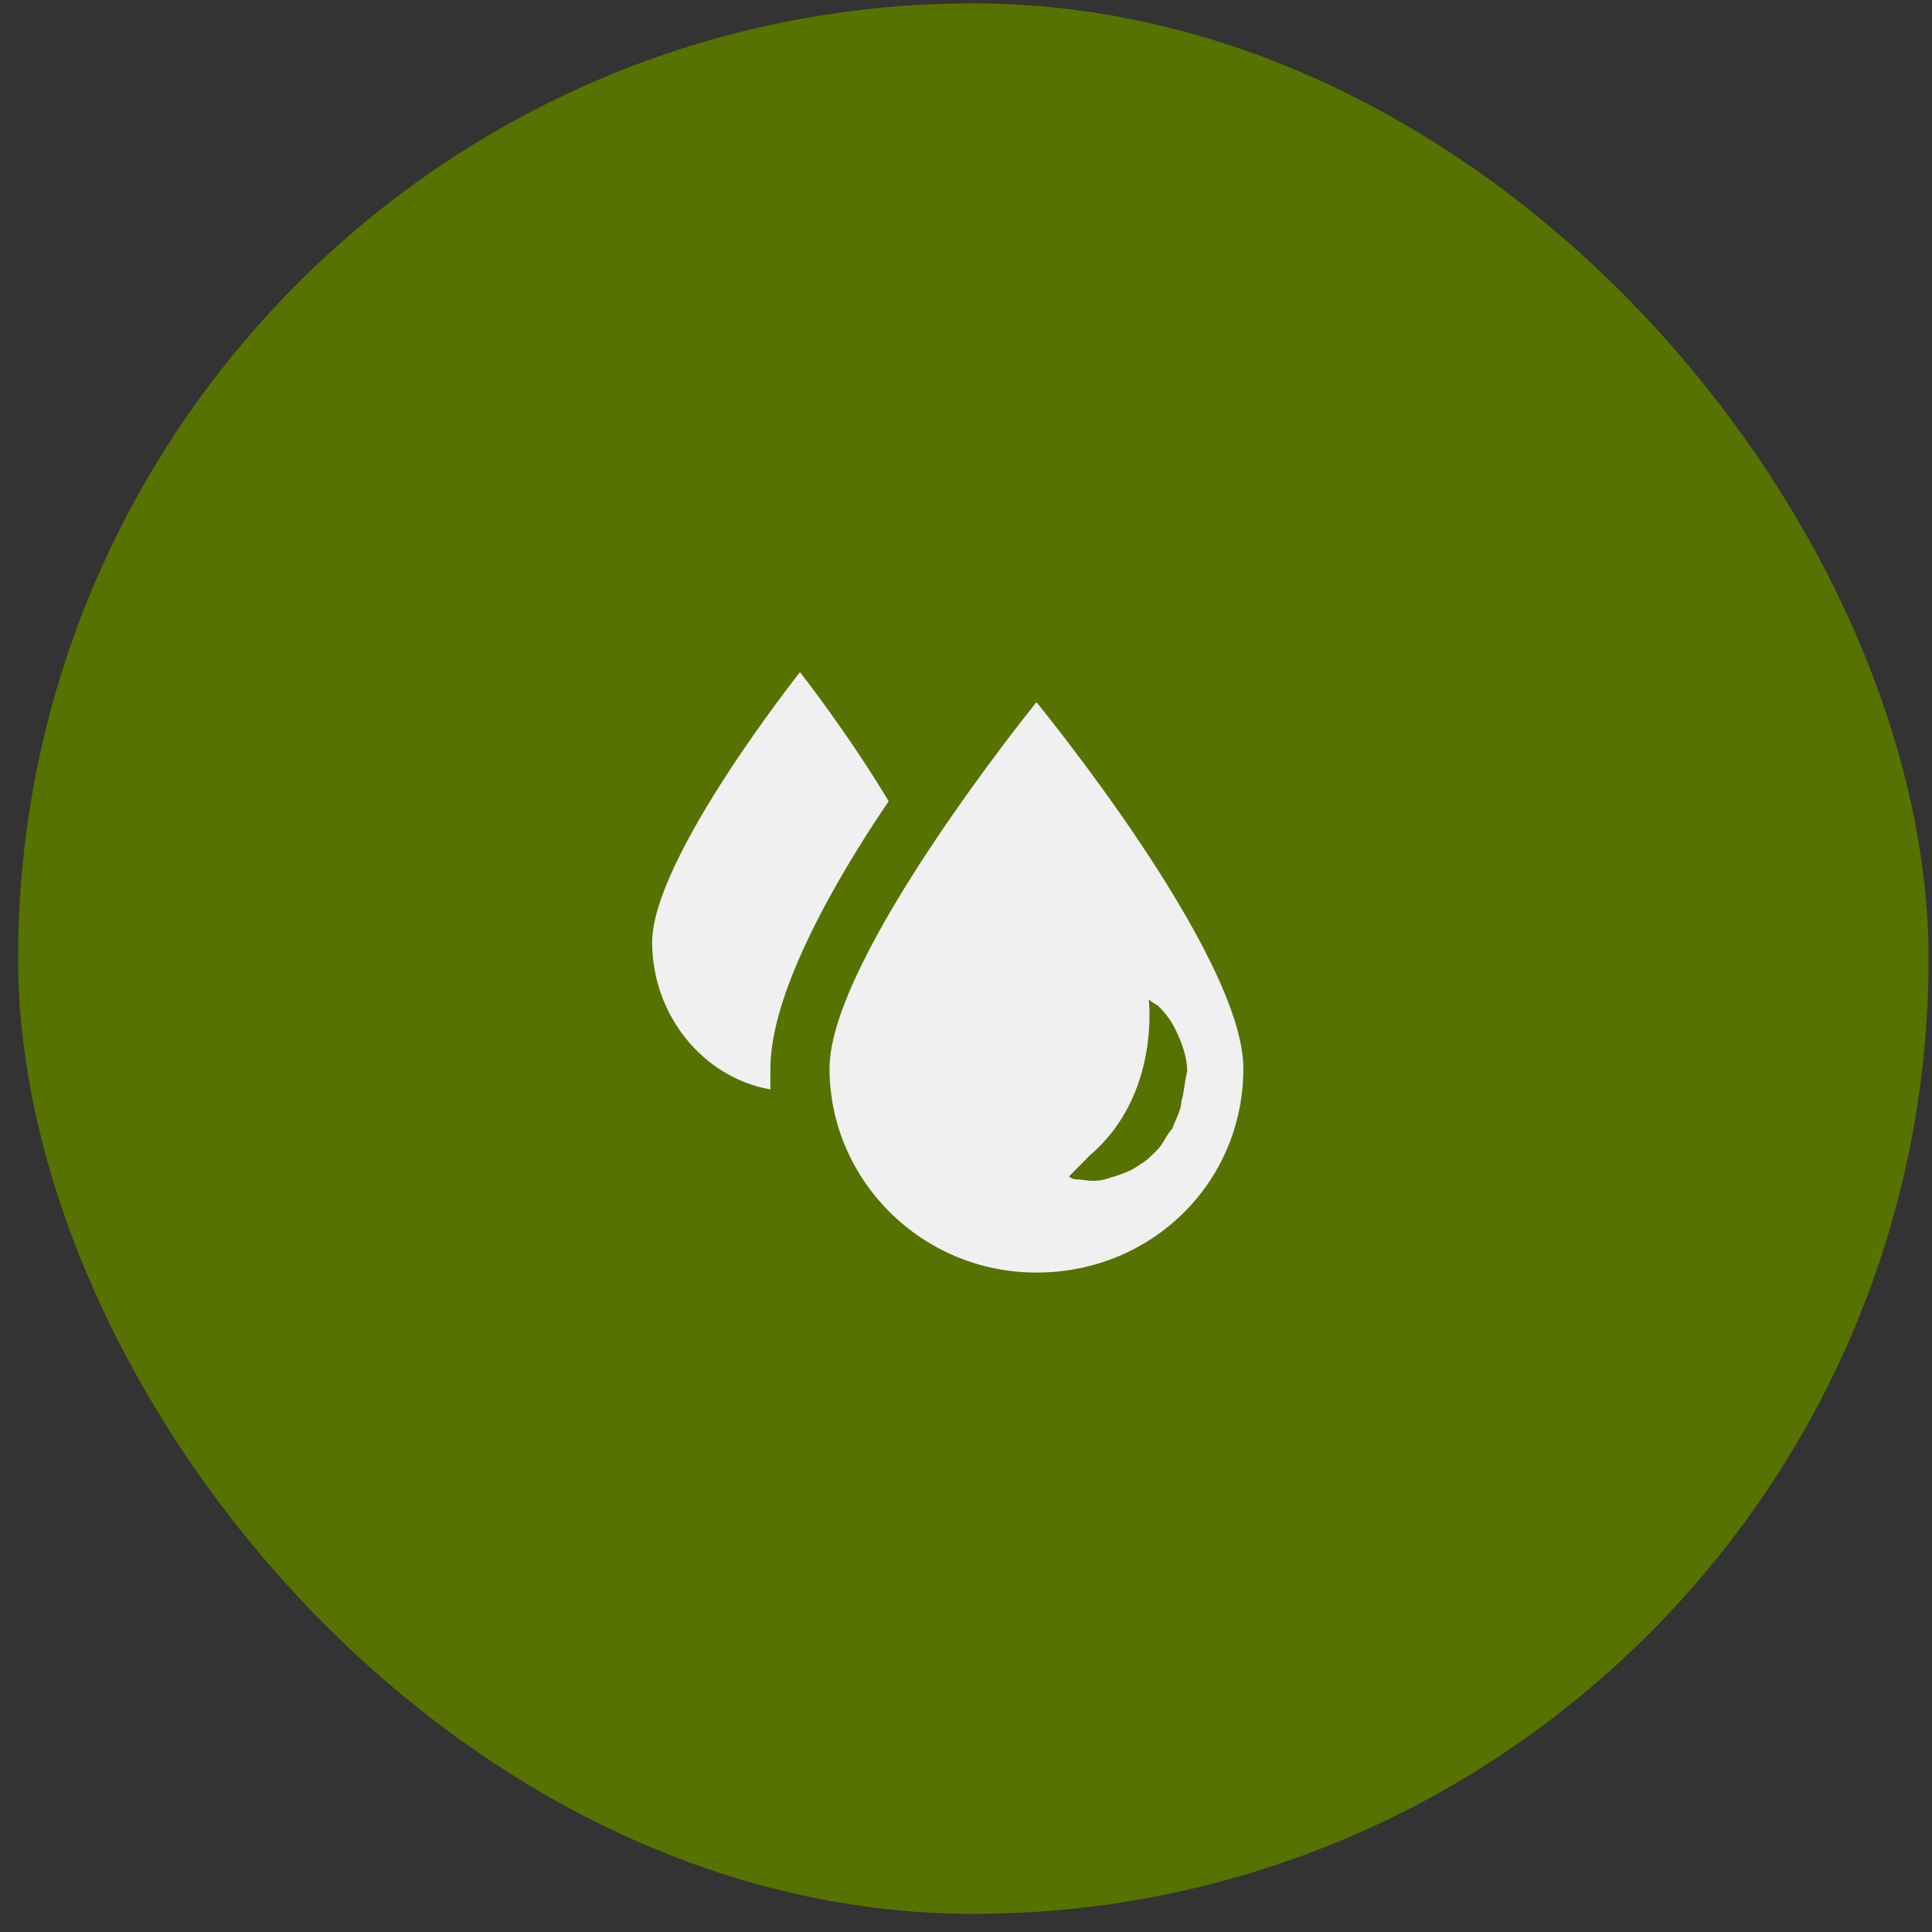
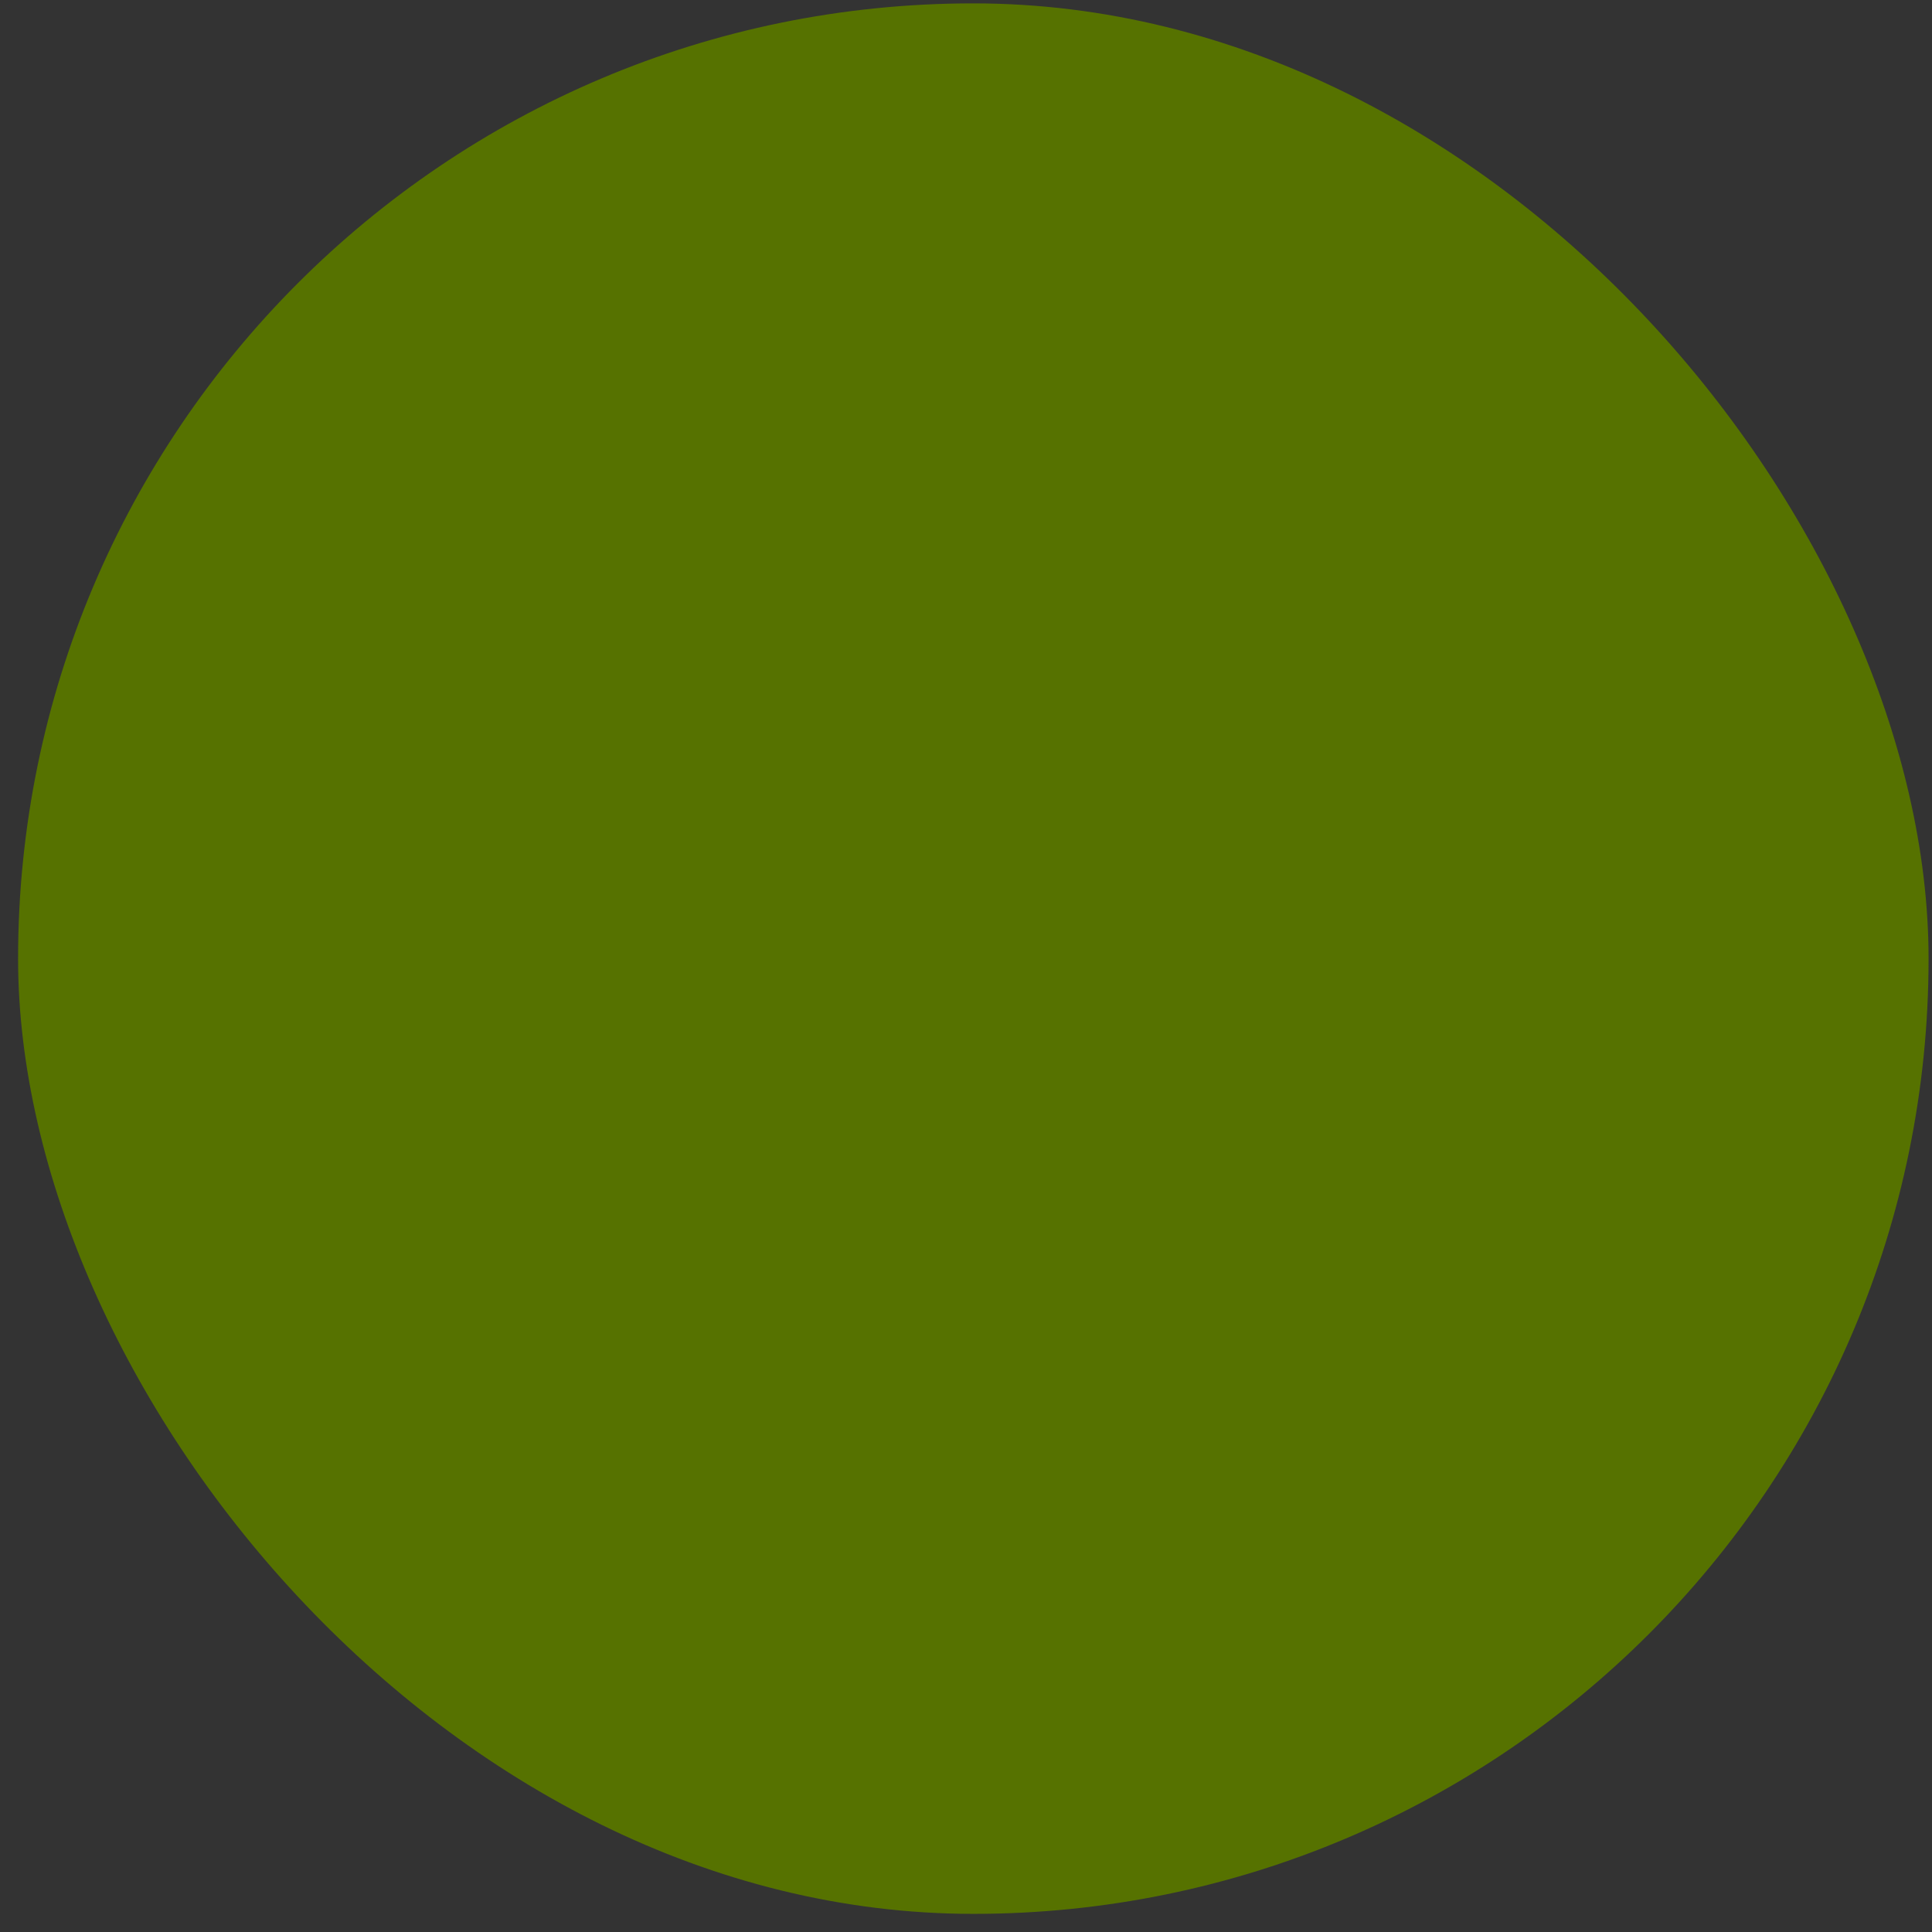
<svg xmlns="http://www.w3.org/2000/svg" width="75" height="75" viewBox="0 0 75 75" fill="none">
  <rect x="0" y="0" width="75" height="75" fill="#333333" stroke="none" />
  <rect x="0.702" y="0.131" width="74.165" height="74.165" rx="37.082" fill="#567200" />
-   <path d="M34.497 31.104C32.891 28.424 31.055 26.093 31.055 26.093C31.055 26.093 25.317 33.318 25.317 36.582C25.317 39.379 27.268 41.826 29.907 42.292V41.476C29.907 38.679 32.202 34.484 34.497 31.104ZM40.235 27.258C40.235 27.258 32.202 37.164 32.202 41.476C32.202 45.788 35.76 49.401 40.235 49.401C44.71 49.401 48.267 45.905 48.267 41.476C48.267 37.048 40.235 27.258 40.235 27.258ZM45.858 42.758C45.858 43.108 45.628 43.458 45.513 43.807C45.284 44.04 45.169 44.39 44.94 44.623C44.71 44.856 44.481 45.089 44.251 45.206C43.792 45.555 43.218 45.672 42.874 45.788C42.415 45.905 42.071 45.788 41.841 45.788C41.612 45.788 41.497 45.672 41.497 45.672L42.3 44.856C45.054 42.525 44.595 38.796 44.595 38.796C44.595 38.796 44.71 38.913 44.94 39.029C45.169 39.262 45.399 39.495 45.628 39.961C45.858 40.428 46.087 41.01 46.087 41.593C45.972 42.059 45.972 42.409 45.858 42.758Z" fill="#F0F0F0" />
</svg>